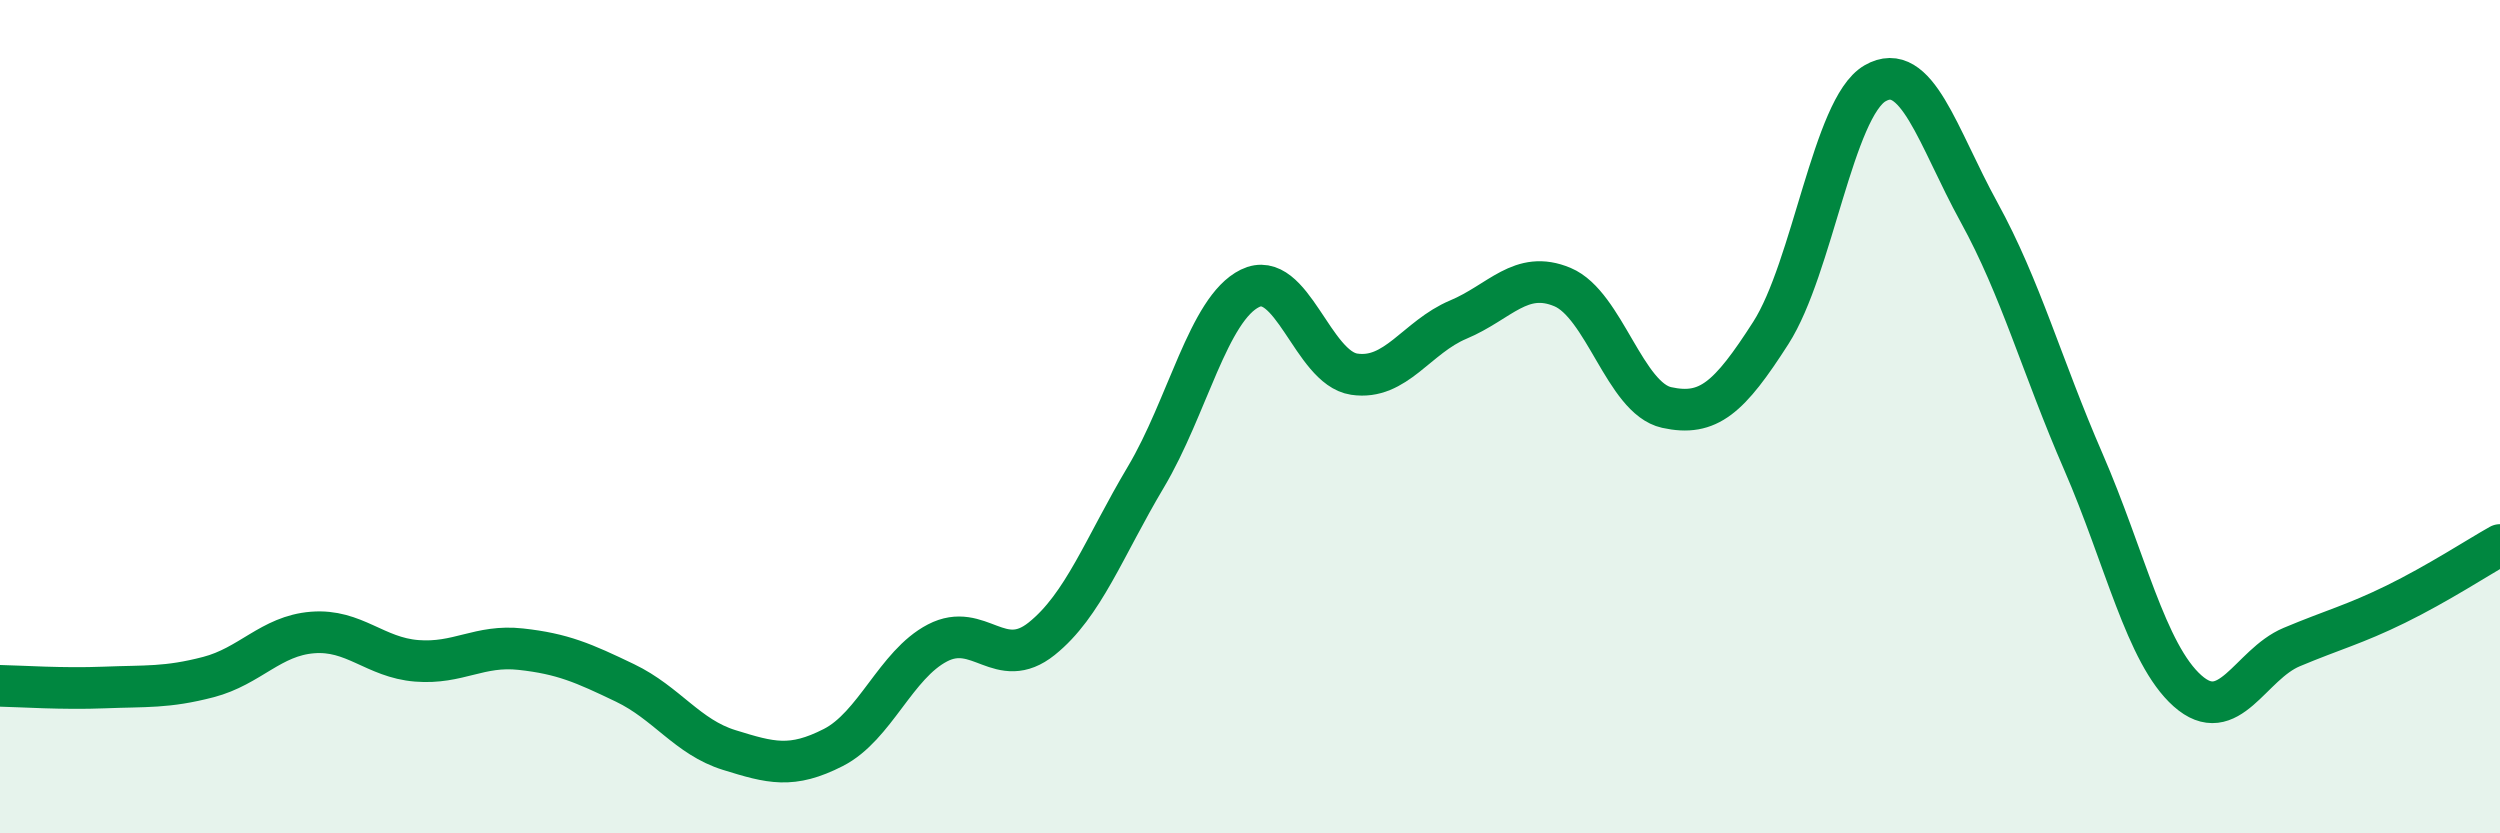
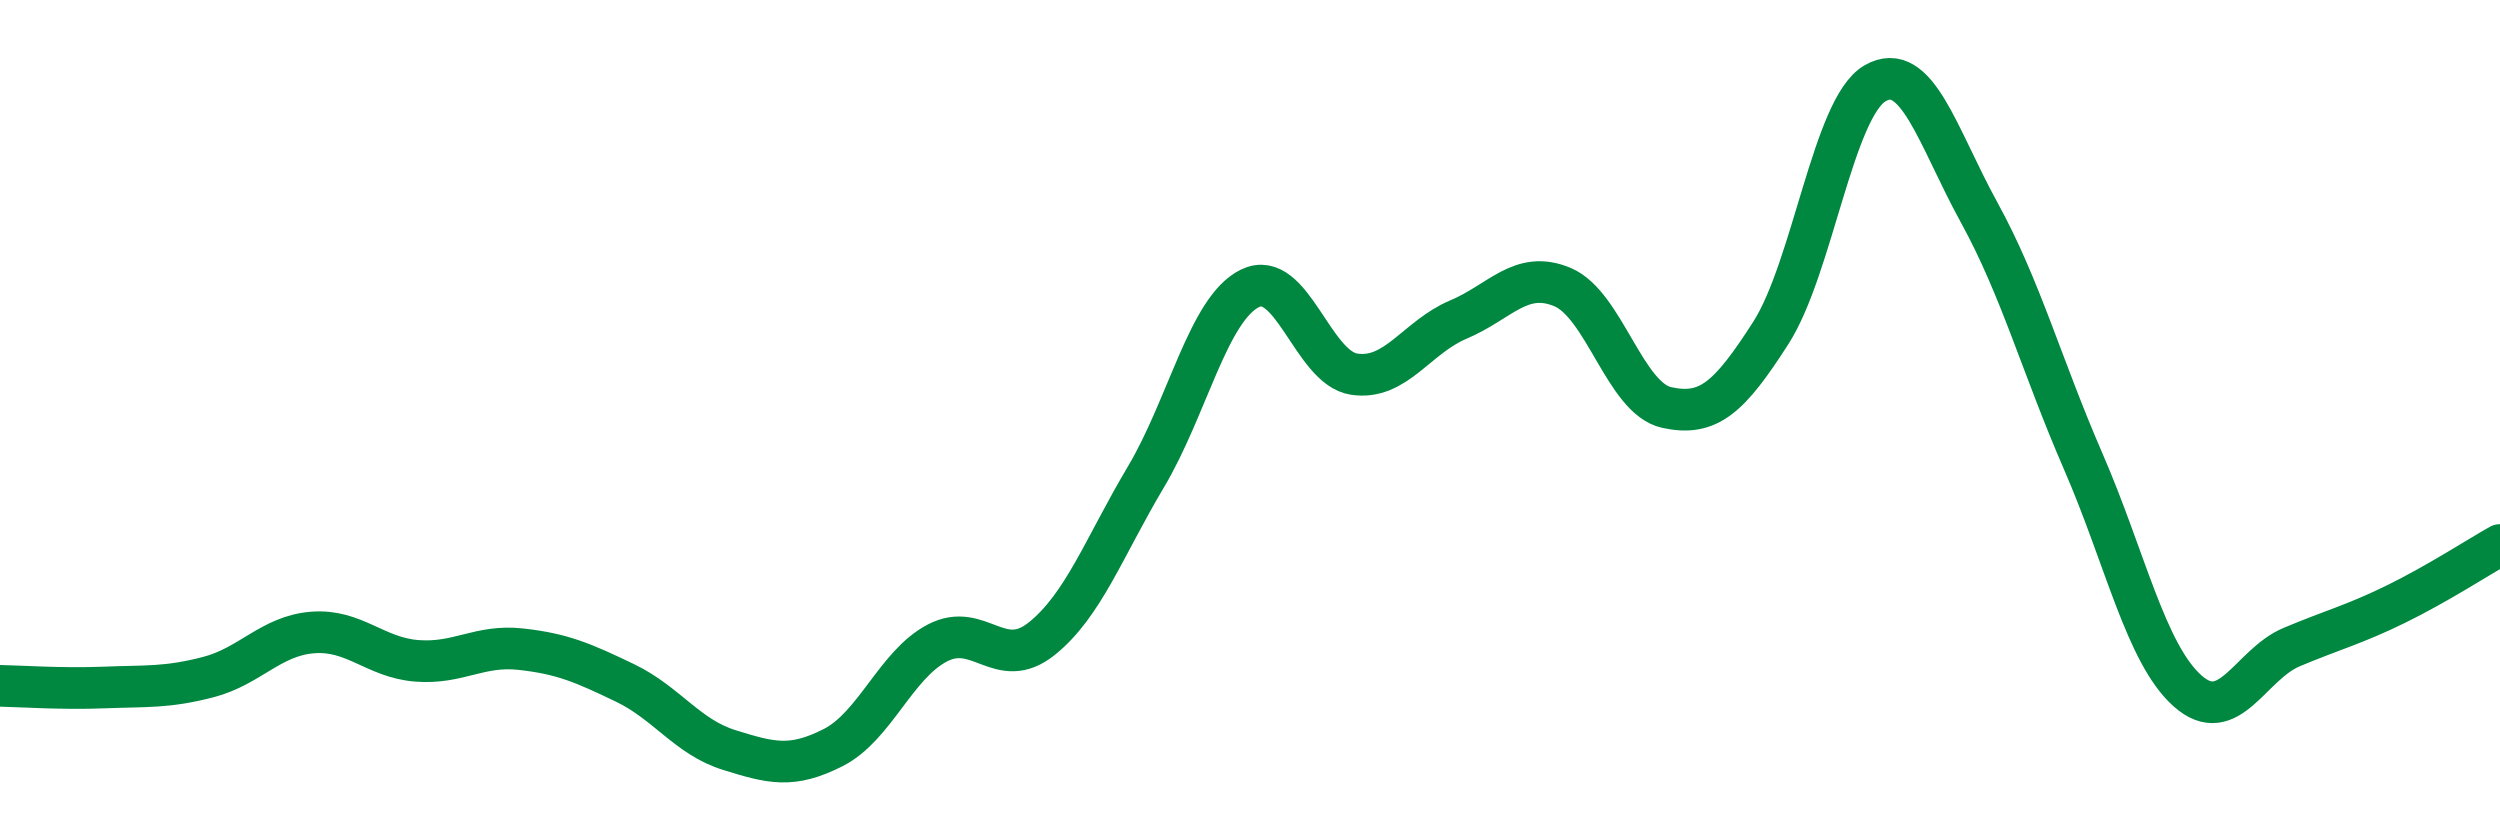
<svg xmlns="http://www.w3.org/2000/svg" width="60" height="20" viewBox="0 0 60 20">
-   <path d="M 0,16.46 C 0.5,16.47 1.5,16.54 2.5,16.5 C 3.5,16.46 4,16.51 5,16.25 C 6,15.99 6.5,15.26 7.5,15.18 C 8.5,15.1 9,15.78 10,15.86 C 11,15.94 11.5,15.47 12.5,15.58 C 13.5,15.69 14,15.91 15,16.39 C 16,16.87 16.5,17.69 17.5,18 C 18.5,18.31 19,18.45 20,17.94 C 21,17.43 21.5,15.95 22.5,15.43 C 23.5,14.91 24,16.13 25,15.33 C 26,14.53 26.5,13.13 27.5,11.45 C 28.5,9.77 29,7.41 30,6.92 C 31,6.43 31.5,8.83 32.5,8.98 C 33.5,9.13 34,8.09 35,7.67 C 36,7.25 36.5,6.47 37.5,6.89 C 38.5,7.31 39,9.56 40,9.78 C 41,10 41.5,9.55 42.5,7.99 C 43.5,6.43 44,2.58 45,2 C 46,1.42 46.5,3.28 47.5,5.1 C 48.5,6.92 49,8.78 50,11.08 C 51,13.38 51.5,15.69 52.5,16.58 C 53.5,17.47 54,15.95 55,15.53 C 56,15.11 56.5,14.99 57.5,14.5 C 58.5,14.01 59.5,13.36 60,13.08L60 20L0 20Z" fill="#008740" opacity="0.1" stroke-linecap="round" stroke-linejoin="round" />
  <path d="M 0,16.46 C 0.5,16.47 1.5,16.54 2.5,16.5 C 3.5,16.46 4,16.51 5,16.25 C 6,15.99 6.5,15.26 7.5,15.18 C 8.5,15.1 9,15.78 10,15.86 C 11,15.94 11.5,15.47 12.5,15.58 C 13.5,15.69 14,15.91 15,16.39 C 16,16.87 16.5,17.69 17.5,18 C 18.5,18.31 19,18.45 20,17.94 C 21,17.43 21.5,15.95 22.5,15.43 C 23.5,14.91 24,16.13 25,15.33 C 26,14.53 26.5,13.13 27.5,11.45 C 28.5,9.77 29,7.41 30,6.92 C 31,6.43 31.5,8.83 32.5,8.98 C 33.5,9.13 34,8.09 35,7.67 C 36,7.25 36.5,6.47 37.5,6.89 C 38.5,7.31 39,9.56 40,9.78 C 41,10 41.5,9.55 42.5,7.99 C 43.5,6.43 44,2.58 45,2 C 46,1.42 46.5,3.28 47.5,5.1 C 48.5,6.92 49,8.78 50,11.08 C 51,13.38 51.5,15.69 52.5,16.58 C 53.5,17.47 54,15.95 55,15.53 C 56,15.11 56.5,14.99 57.5,14.5 C 58.5,14.01 59.5,13.36 60,13.08" stroke="#008740" stroke-width="1" fill="none" stroke-linecap="round" stroke-linejoin="round" />
</svg>